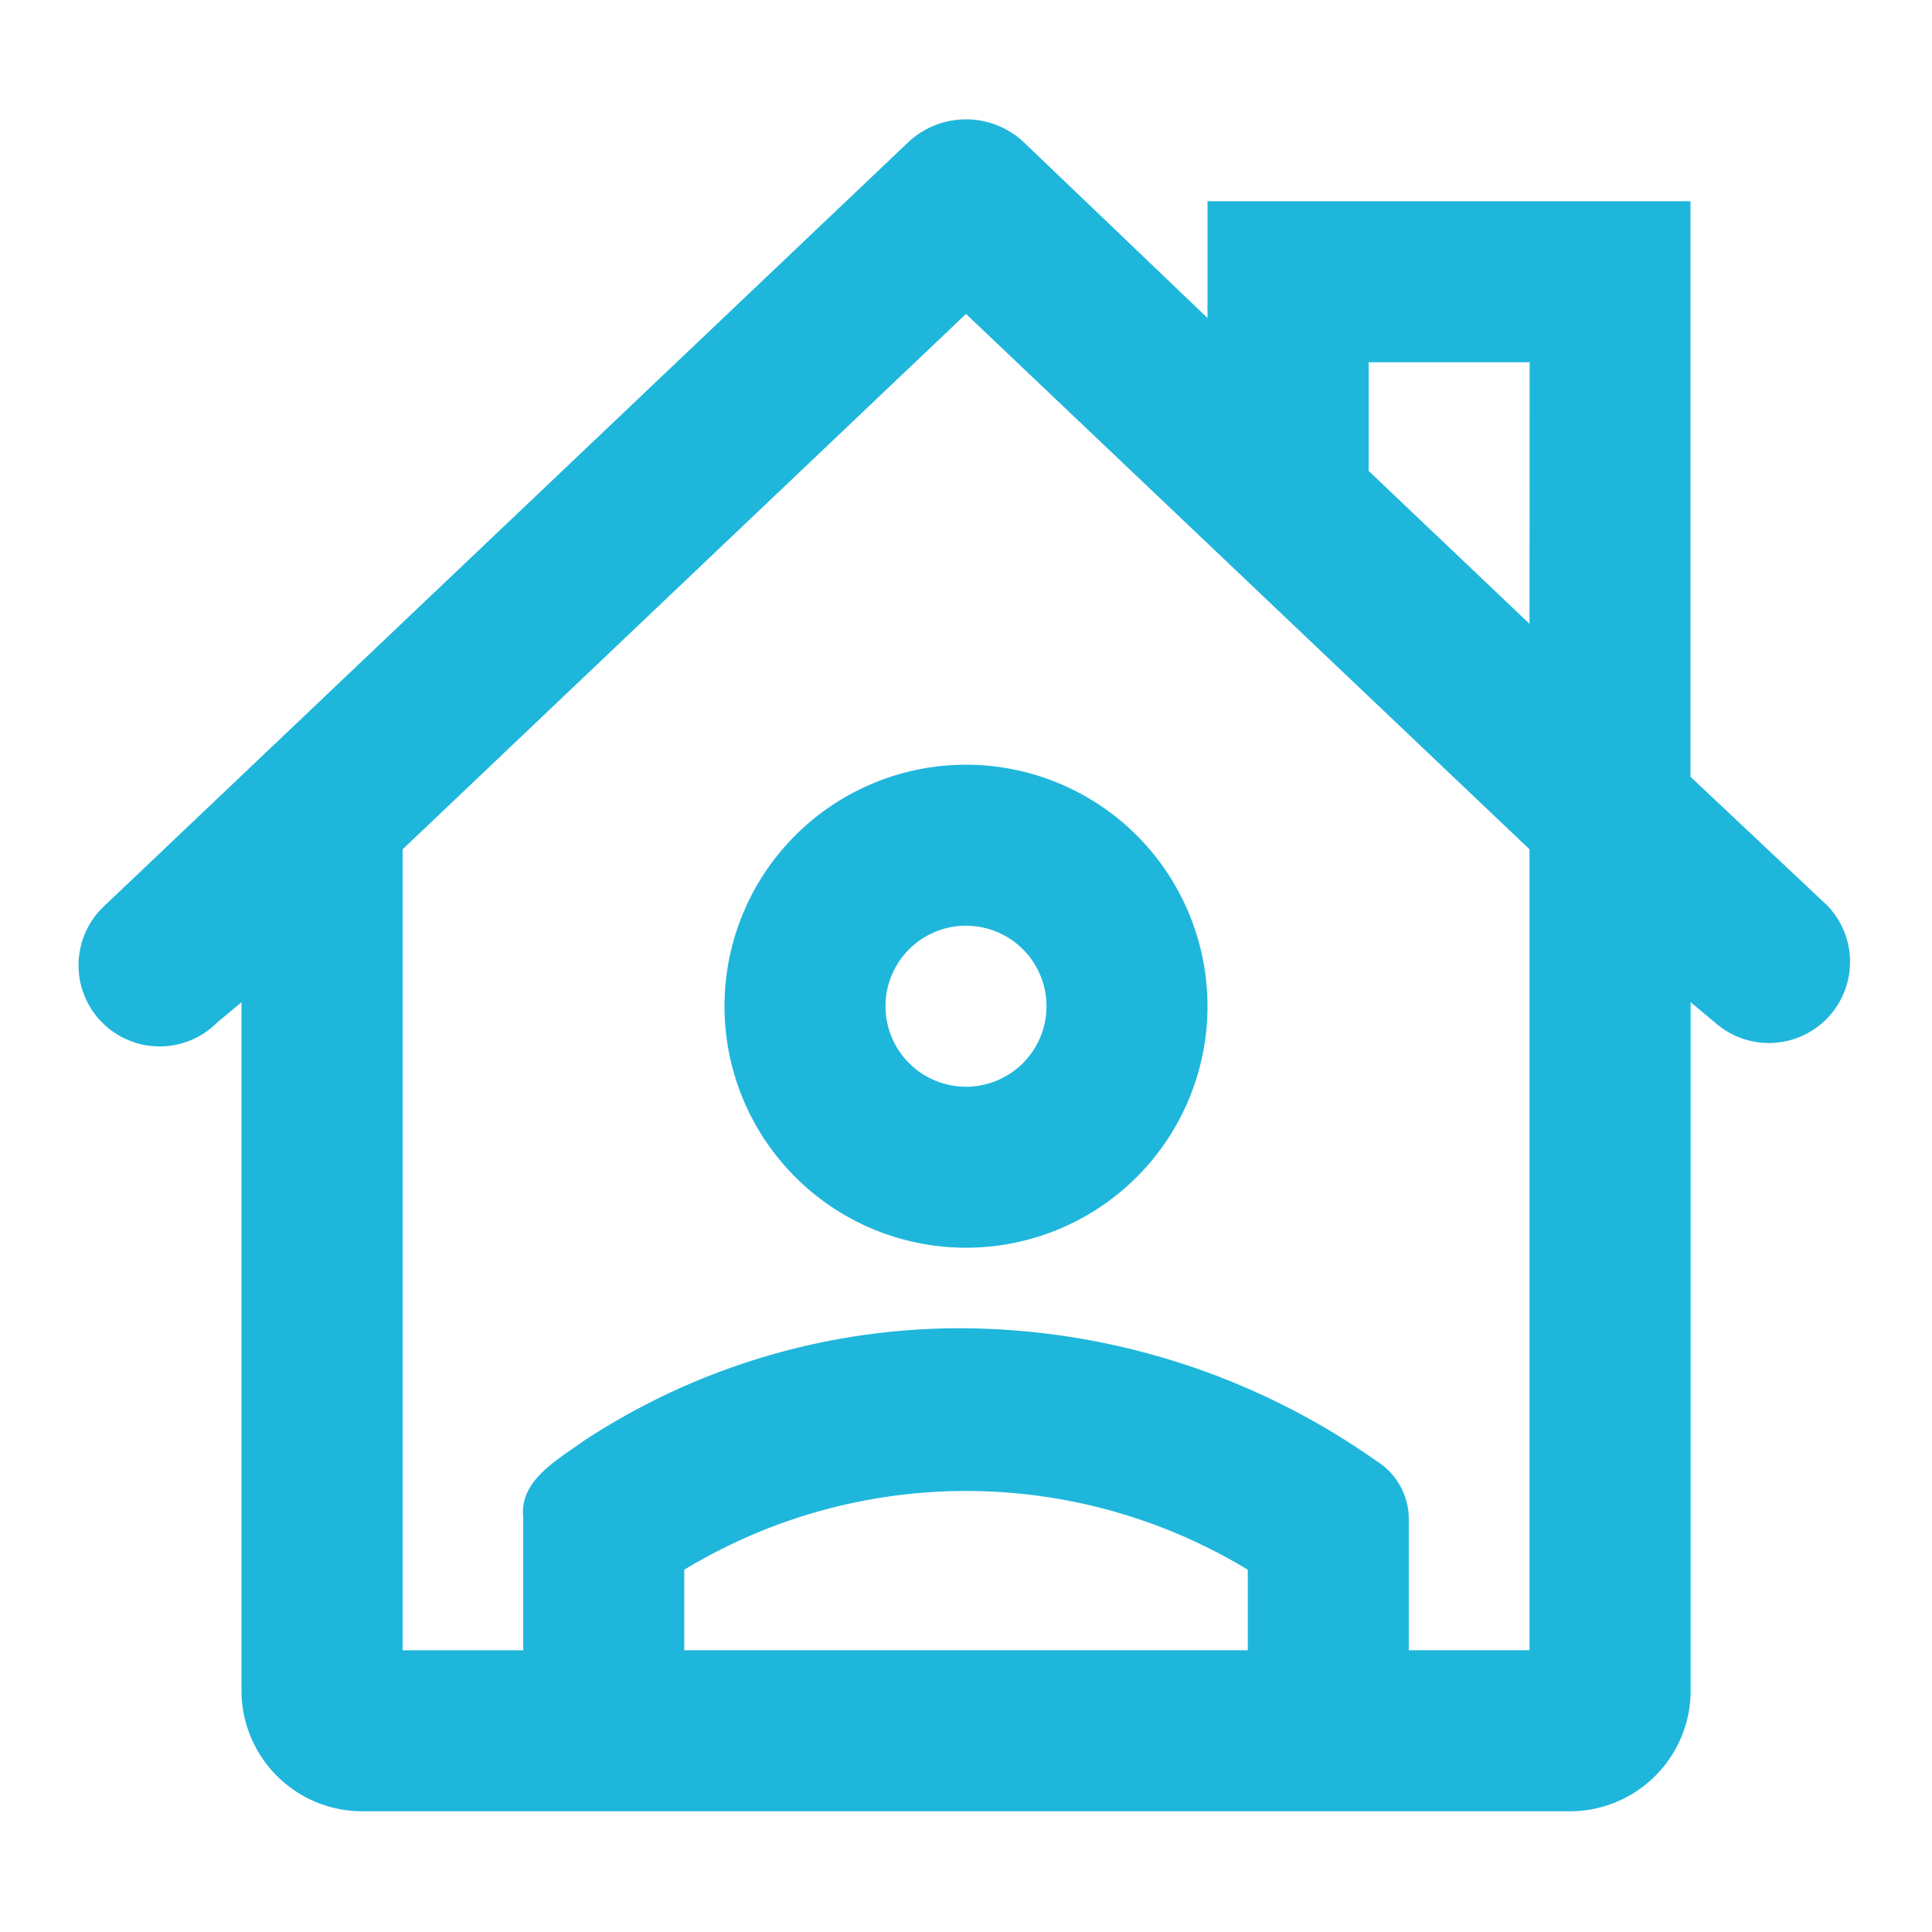
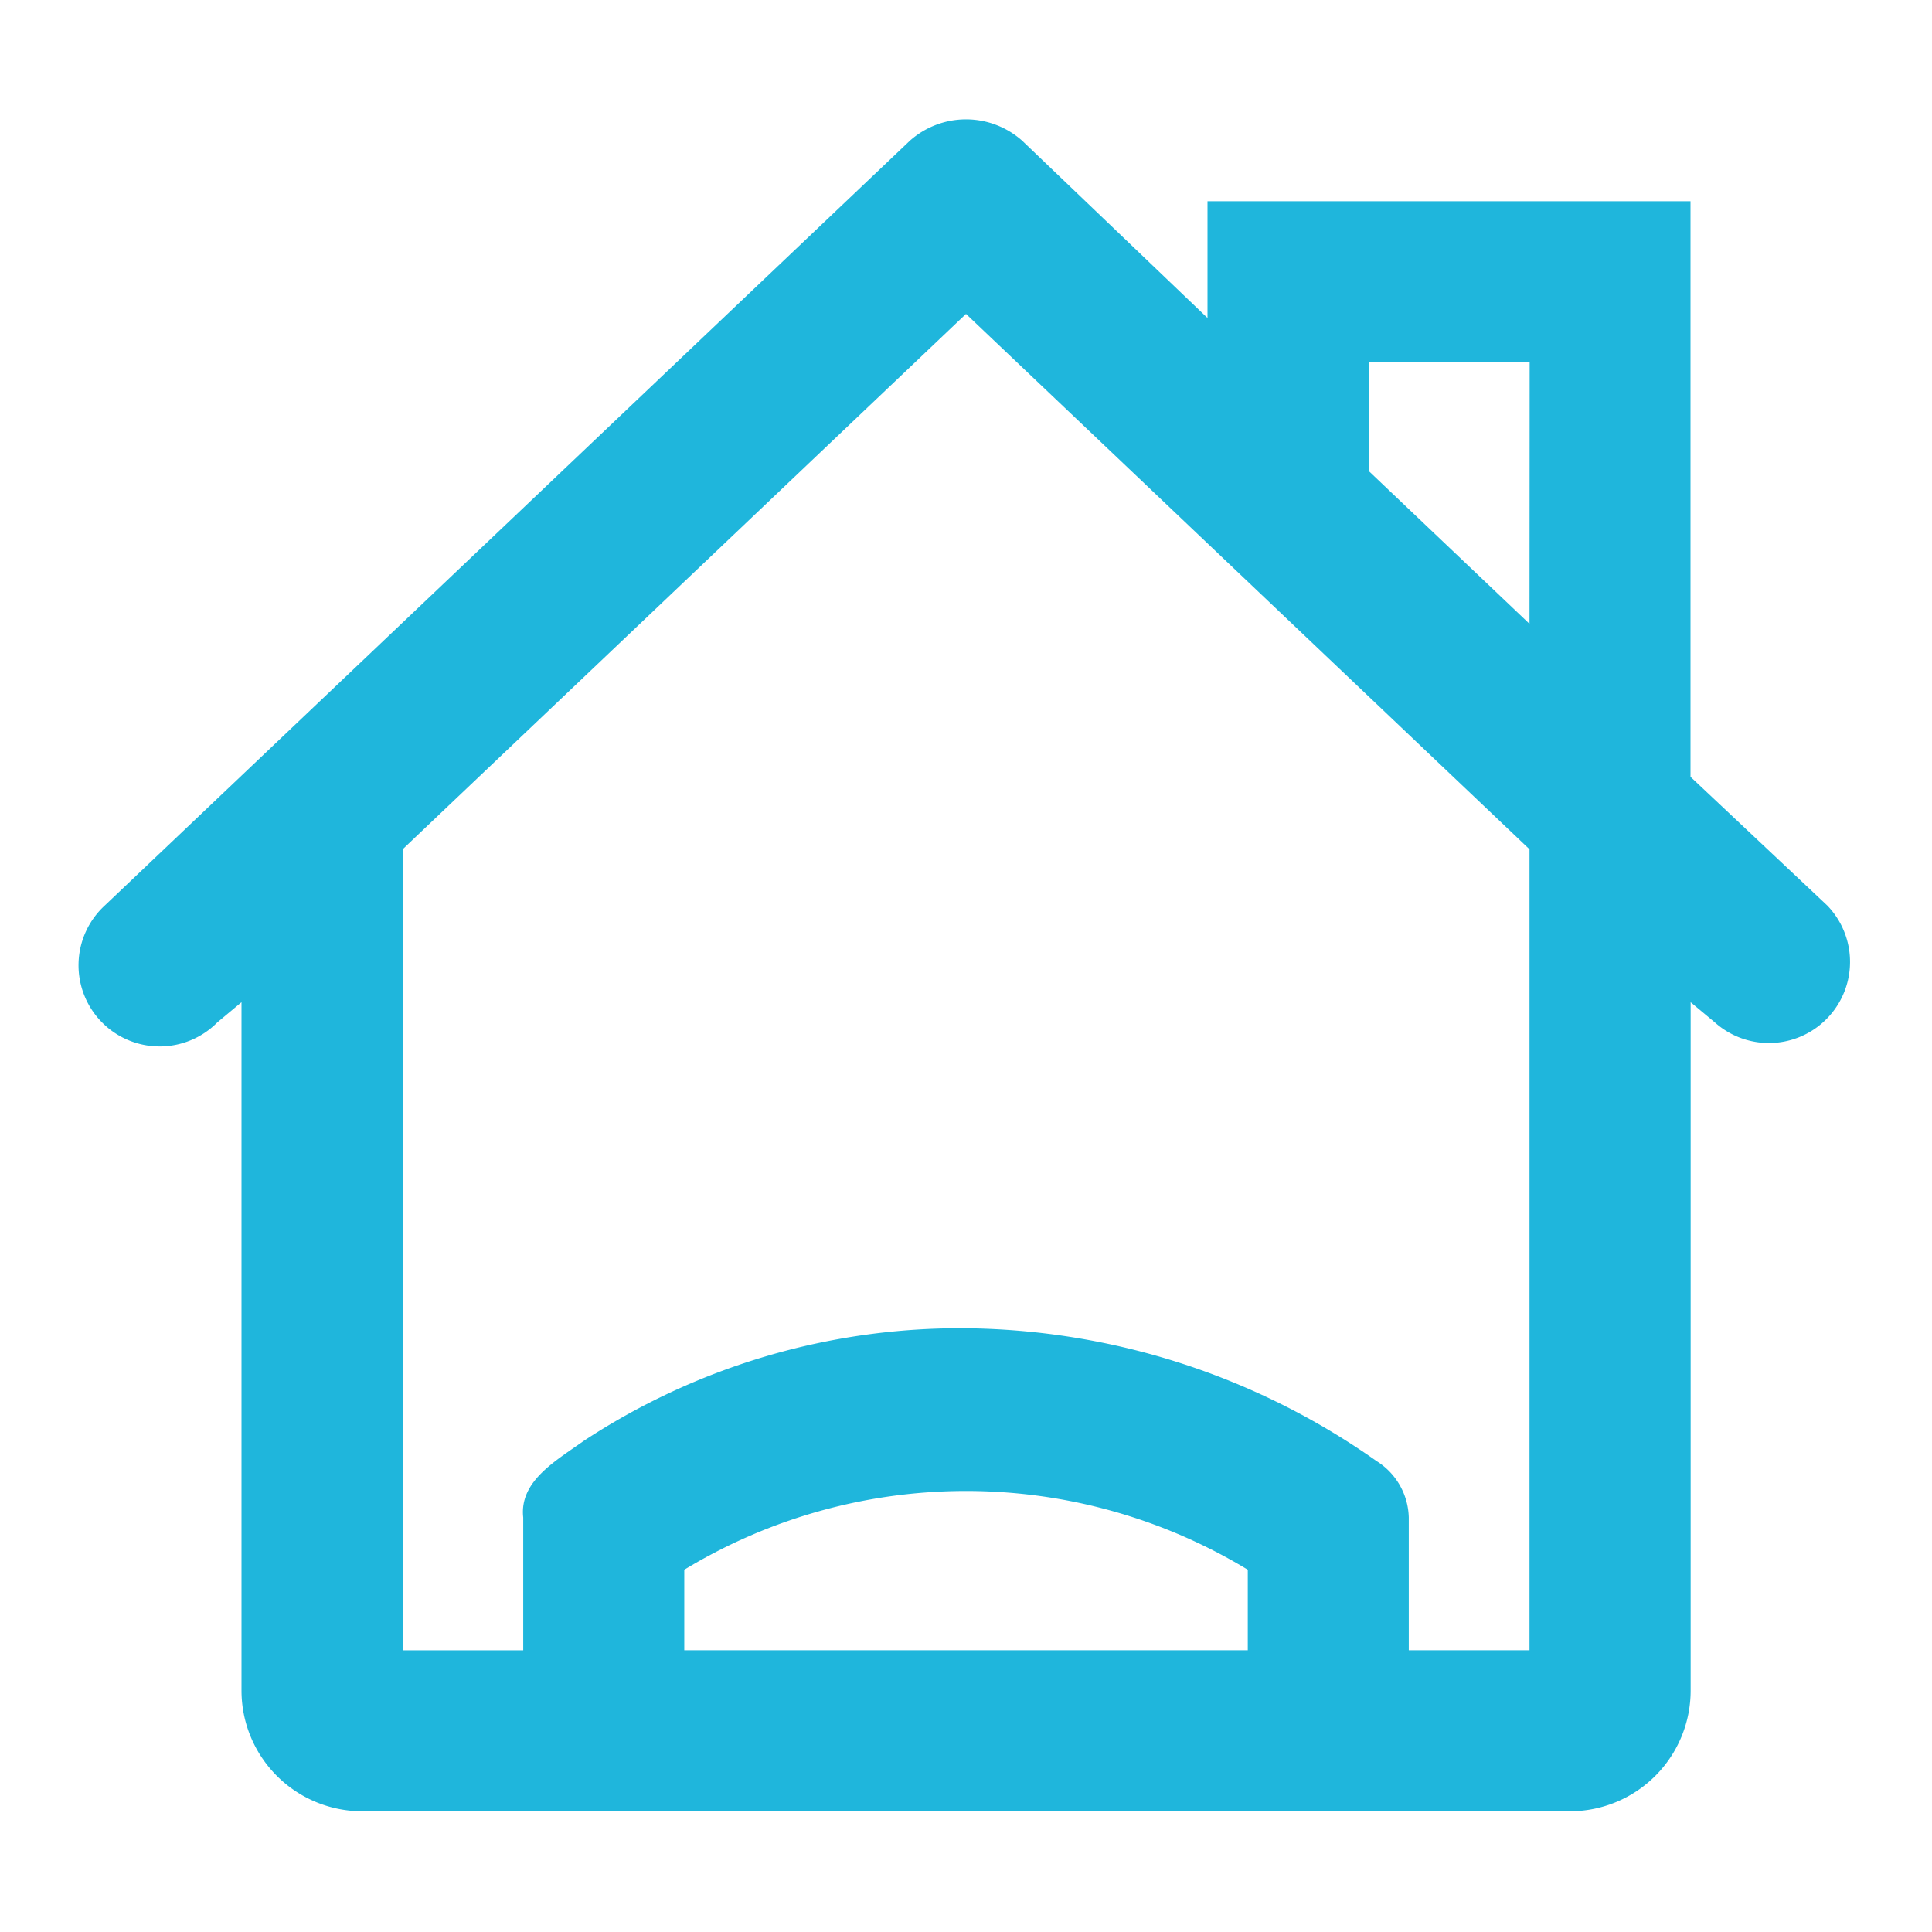
<svg xmlns="http://www.w3.org/2000/svg" id="Layer_2" data-name="Layer 2" width="39" height="39" viewBox="0 0 39 39">
  <g id="invisible_box" data-name="invisible box">
-     <rect id="Retângulo_5239" data-name="Retângulo 5239" width="39" height="39" fill="none" />
-   </g>
+     </g>
  <g id="Medical" transform="translate(1.612 2.409)">
    <g id="Grupo_37541" data-name="Grupo 37541">
-       <path id="Caminho_56983" data-name="Caminho 56983" d="M18,23.875A4.875,4.875,0,1,0,22.875,19,4.875,4.875,0,0,0,18,23.875Zm6.5,0a1.625,1.625,0,1,1-1.625-1.625A1.625,1.625,0,0,1,24.5,23.875Z" transform="translate(-4.987 -5.972)" fill="#1fb6dc" />
      <path id="Caminho_56984" data-name="Caminho 56984" d="M37.26,18.837l-2.763-2.6V4.618h-9.75V6.975L21.01,3.4a1.706,1.706,0,0,0-2.275,0L2.485,18.837A1.638,1.638,0,1,0,4.76,21.193l.487-.406V34.681a2.438,2.438,0,0,0,2.437,2.438H32.06A2.438,2.438,0,0,0,34.5,34.681V20.787l.487.406A1.638,1.638,0,0,0,37.26,18.837ZM25.56,33.868H14.185V32.243a10.969,10.969,0,0,1,11.375,0Zm5.687,0H28.81V31.187a1.381,1.381,0,0,0-.65-1.137,14.625,14.625,0,0,0-8.288-2.681,13.813,13.813,0,0,0-7.719,2.275c-.569.406-1.3.813-1.219,1.544v2.681H8.5V17.7L19.872,6.893,31.247,17.7Zm0-20.719L28,10.062V7.868h3.25Z" transform="translate(-1.984 -2.965)" fill="#1fb6dc" />
    </g>
  </g>
</svg>